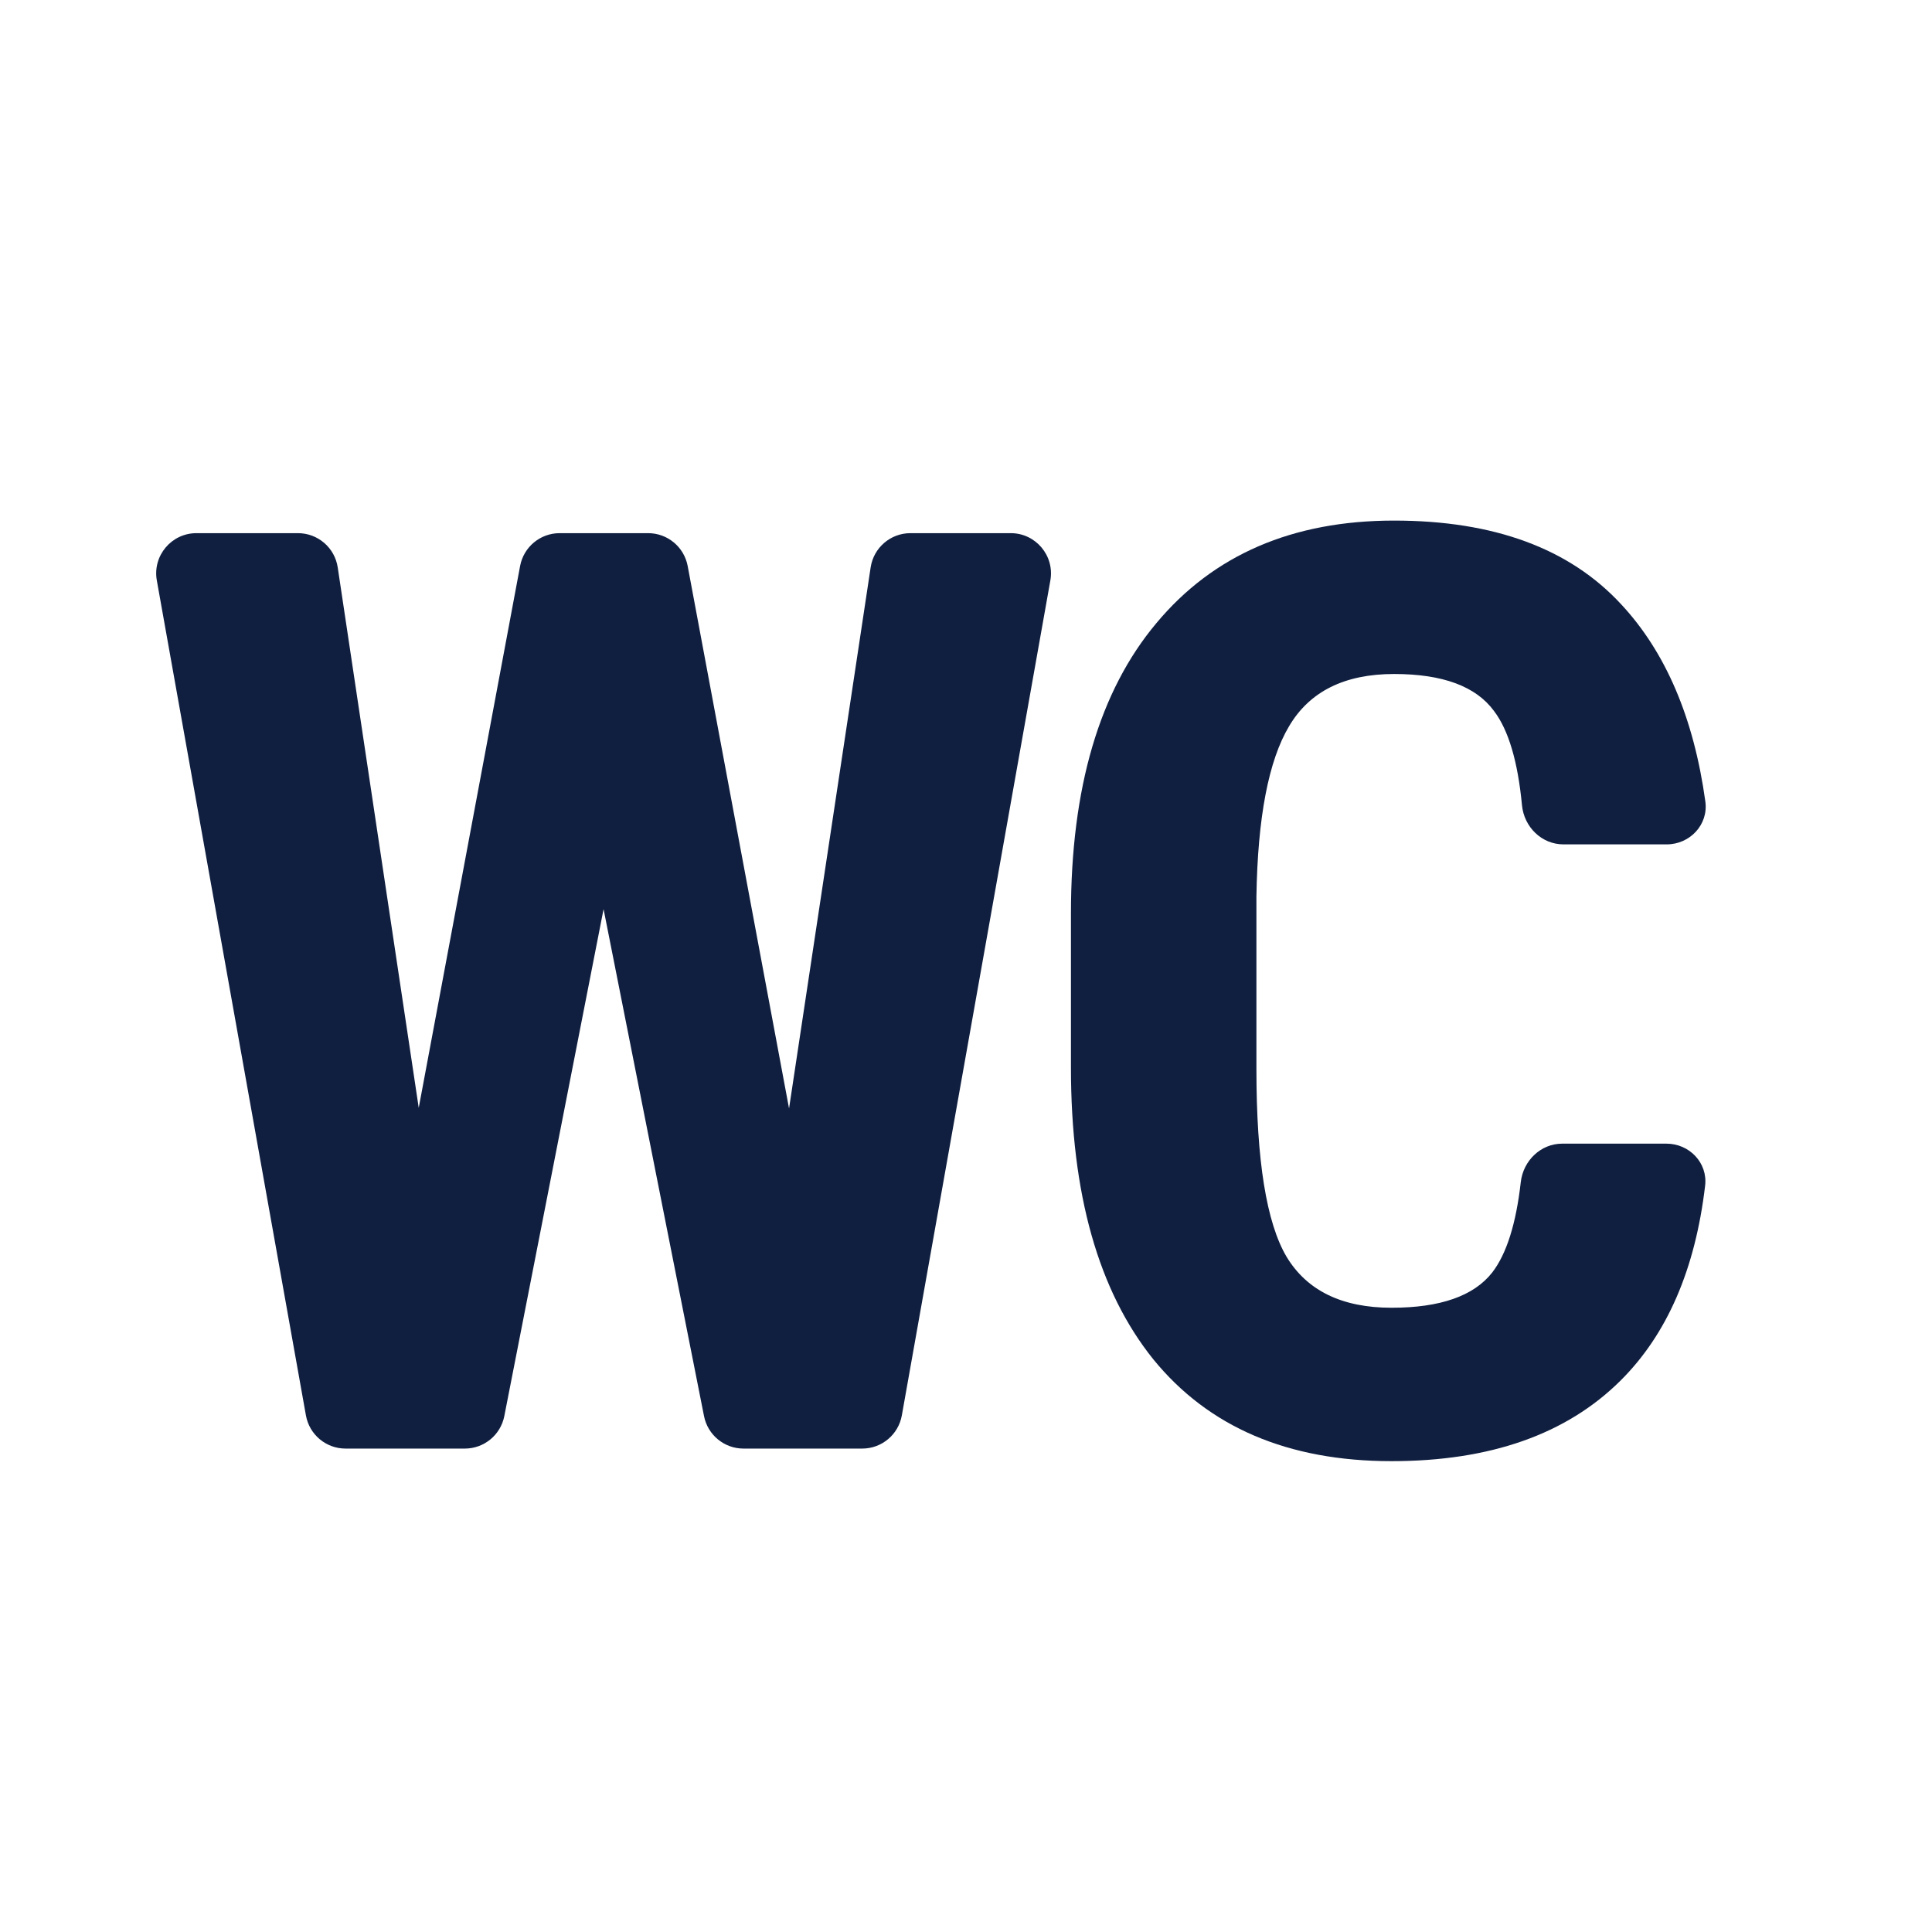
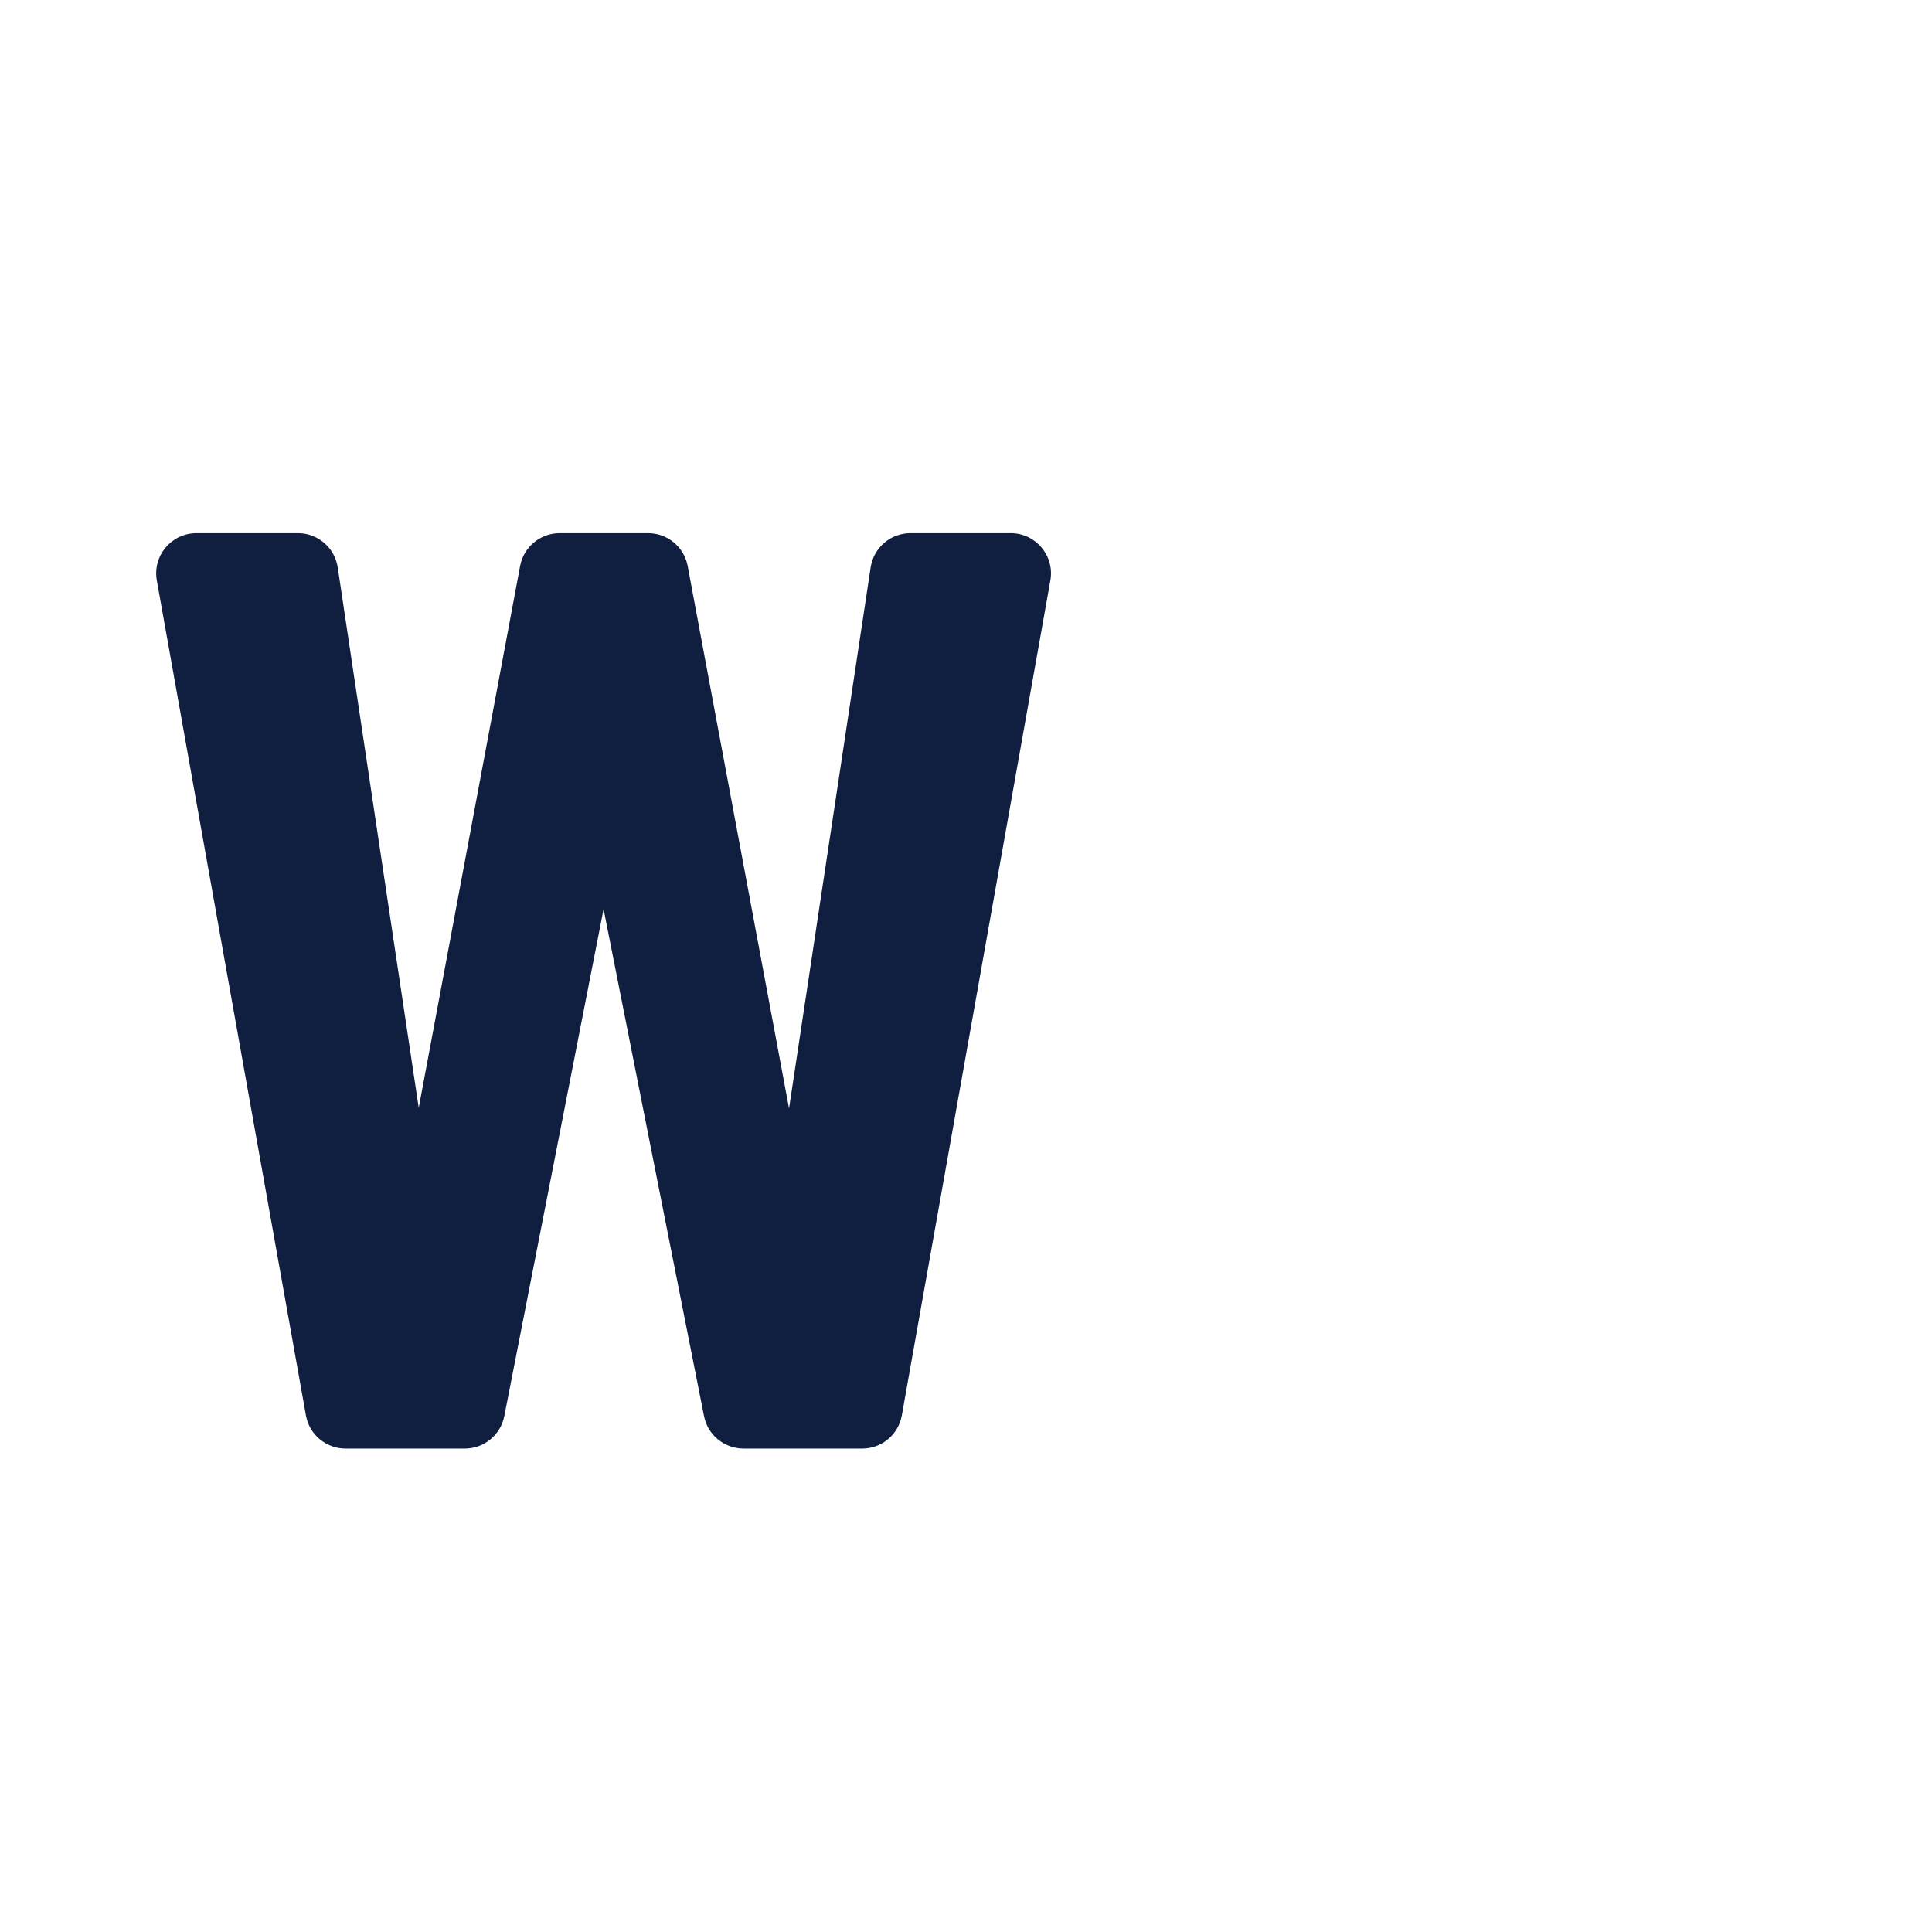
<svg xmlns="http://www.w3.org/2000/svg" viewBox="0 0 800.00 800.00" data-guides="{&quot;vertical&quot;:[],&quot;horizontal&quot;:[]}">
  <defs />
  <path fill="#101f40" stroke="none" fill-opacity="1" stroke-width="1" stroke-opacity="1" id="tSvgfb6f8f37d7" title="Path 4" d="M326.728 458.981C337.991 384.303 349.253 309.624 360.516 234.946C361.745 226.796 368.75 220.769 376.994 220.769C390.839 220.769 404.684 220.769 418.529 220.769C428.896 220.769 436.747 230.14 434.931 240.35C414.431 355.594 393.932 470.839 373.432 586.084C372.016 594.035 365.104 599.826 357.027 599.826C340.641 599.826 324.256 599.826 307.87 599.826C299.916 599.826 293.072 594.205 291.526 586.404C277.66 516.421 263.794 446.438 249.928 376.454C236.227 446.425 222.526 516.396 208.826 586.367C207.295 594.185 200.442 599.826 192.475 599.826C176.01 599.826 159.544 599.826 143.079 599.826C135.007 599.826 128.096 594.041 126.677 586.094C106.098 470.849 85.518 355.605 64.939 240.36C63.115 230.148 70.967 220.769 81.341 220.769C95.351 220.769 109.361 220.769 123.37 220.769C131.618 220.769 138.625 226.804 139.848 234.961C151.028 309.548 162.207 384.134 173.387 458.721C187.379 383.936 201.37 309.152 215.362 234.367C216.837 226.483 223.719 220.769 231.739 220.769C243.951 220.769 256.162 220.769 268.374 220.769C276.395 220.769 283.278 226.485 284.752 234.37C298.744 309.24 312.736 384.111 326.728 458.981Z" />
-   <path fill="#101f40" stroke="none" fill-opacity="1" stroke-width="1" stroke-opacity="1" id="tSvg15aaa319585" title="Path 5" d="M690.027 473.56C699.518 473.56 707.169 481.497 706.059 490.925C701.967 525.645 690.28 552.573 670.992 571.708C648.602 593.925 617.015 605.032 576.23 605.032C533.359 605.032 500.469 590.976 477.558 562.857C454.822 534.569 443.455 494.3 443.455 442.059C443.455 420.798 443.455 399.538 443.455 378.277C443.455 326.208 455.258 286.115 478.861 257.998C502.465 229.708 535.268 215.563 577.27 215.563C618.578 215.563 649.905 227.104 671.252 250.188C689.727 270.004 701.36 297.238 706.149 331.889C707.472 341.448 699.771 349.639 690.124 349.639C675.881 349.639 661.639 349.639 647.396 349.639C638.362 349.639 631.077 342.424 630.221 333.433C628.498 315.326 624.646 302.331 618.664 294.446C611.203 284.206 597.404 279.086 577.27 279.086C556.789 279.086 542.296 286.289 533.792 300.694C525.288 314.926 520.776 338.442 520.256 371.246C520.256 395.111 520.256 418.976 520.256 442.842C520.256 480.504 524.422 506.363 532.753 520.423C541.257 534.482 555.749 541.51 576.23 541.51C596.361 541.51 610.247 536.651 617.885 526.931C623.823 519.236 627.768 506.763 629.718 489.515C630.721 480.634 637.962 473.56 646.899 473.56C661.275 473.56 675.651 473.56 690.027 473.56Z" />
</svg>